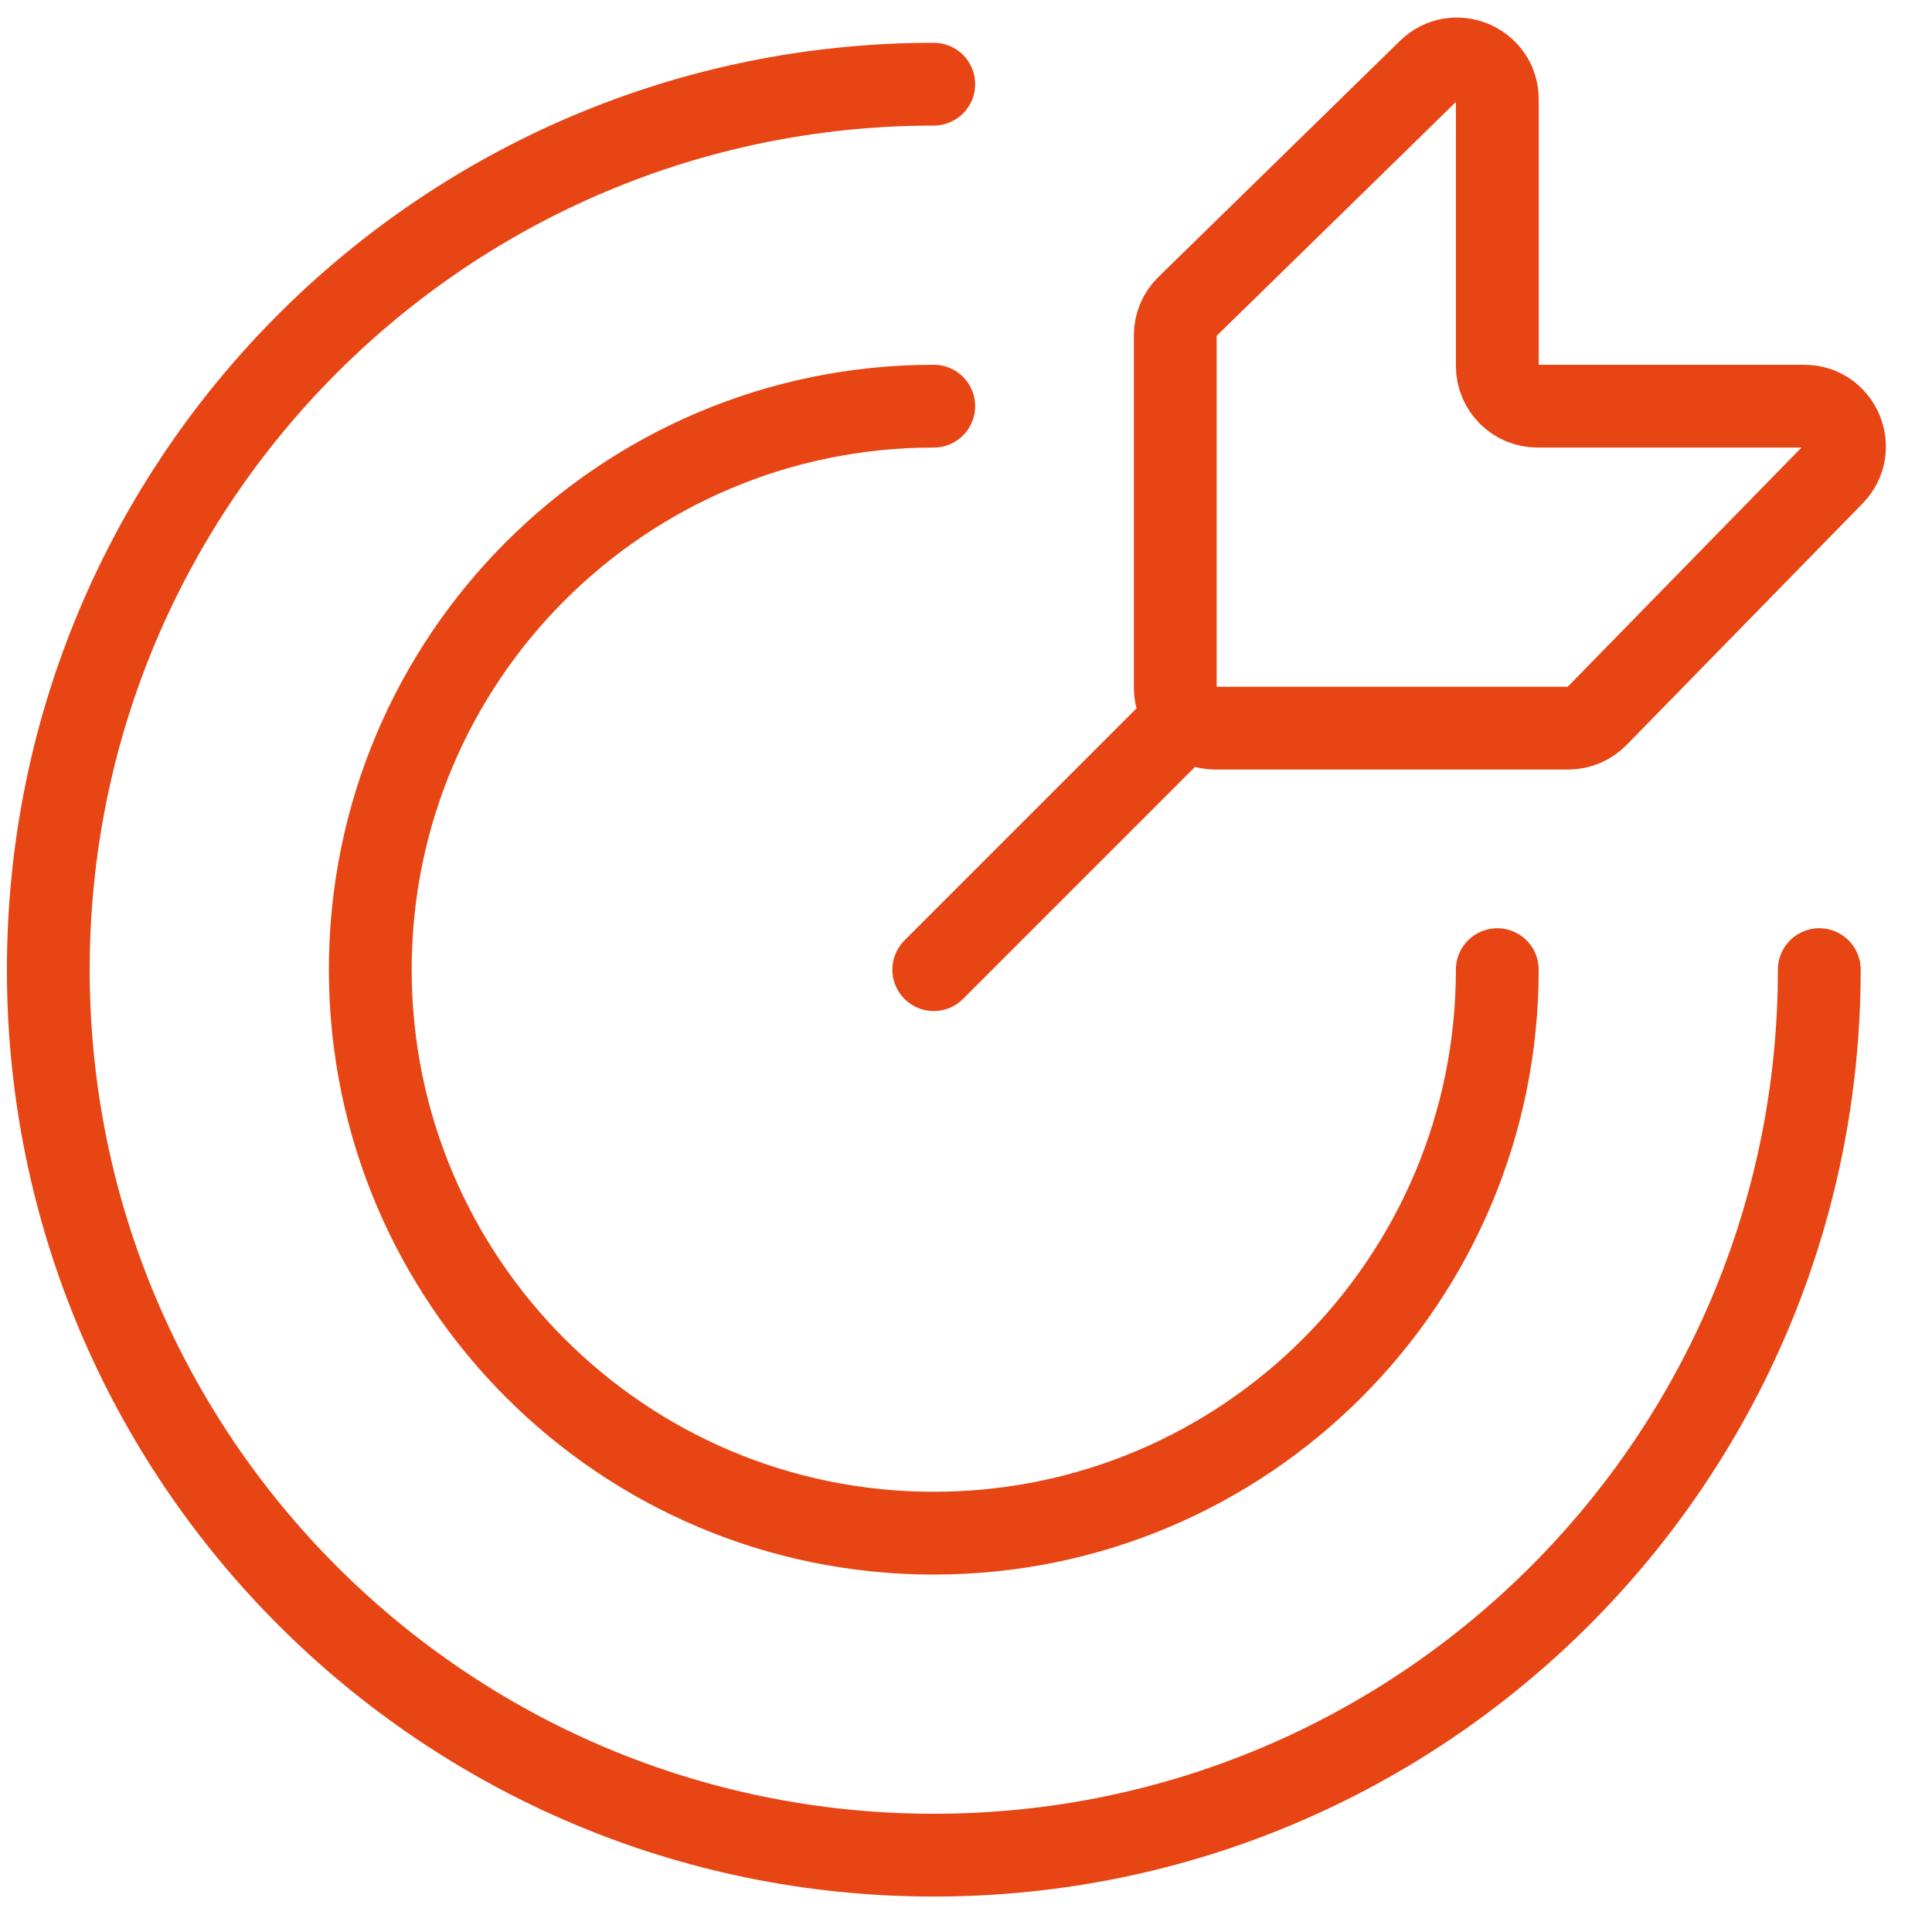
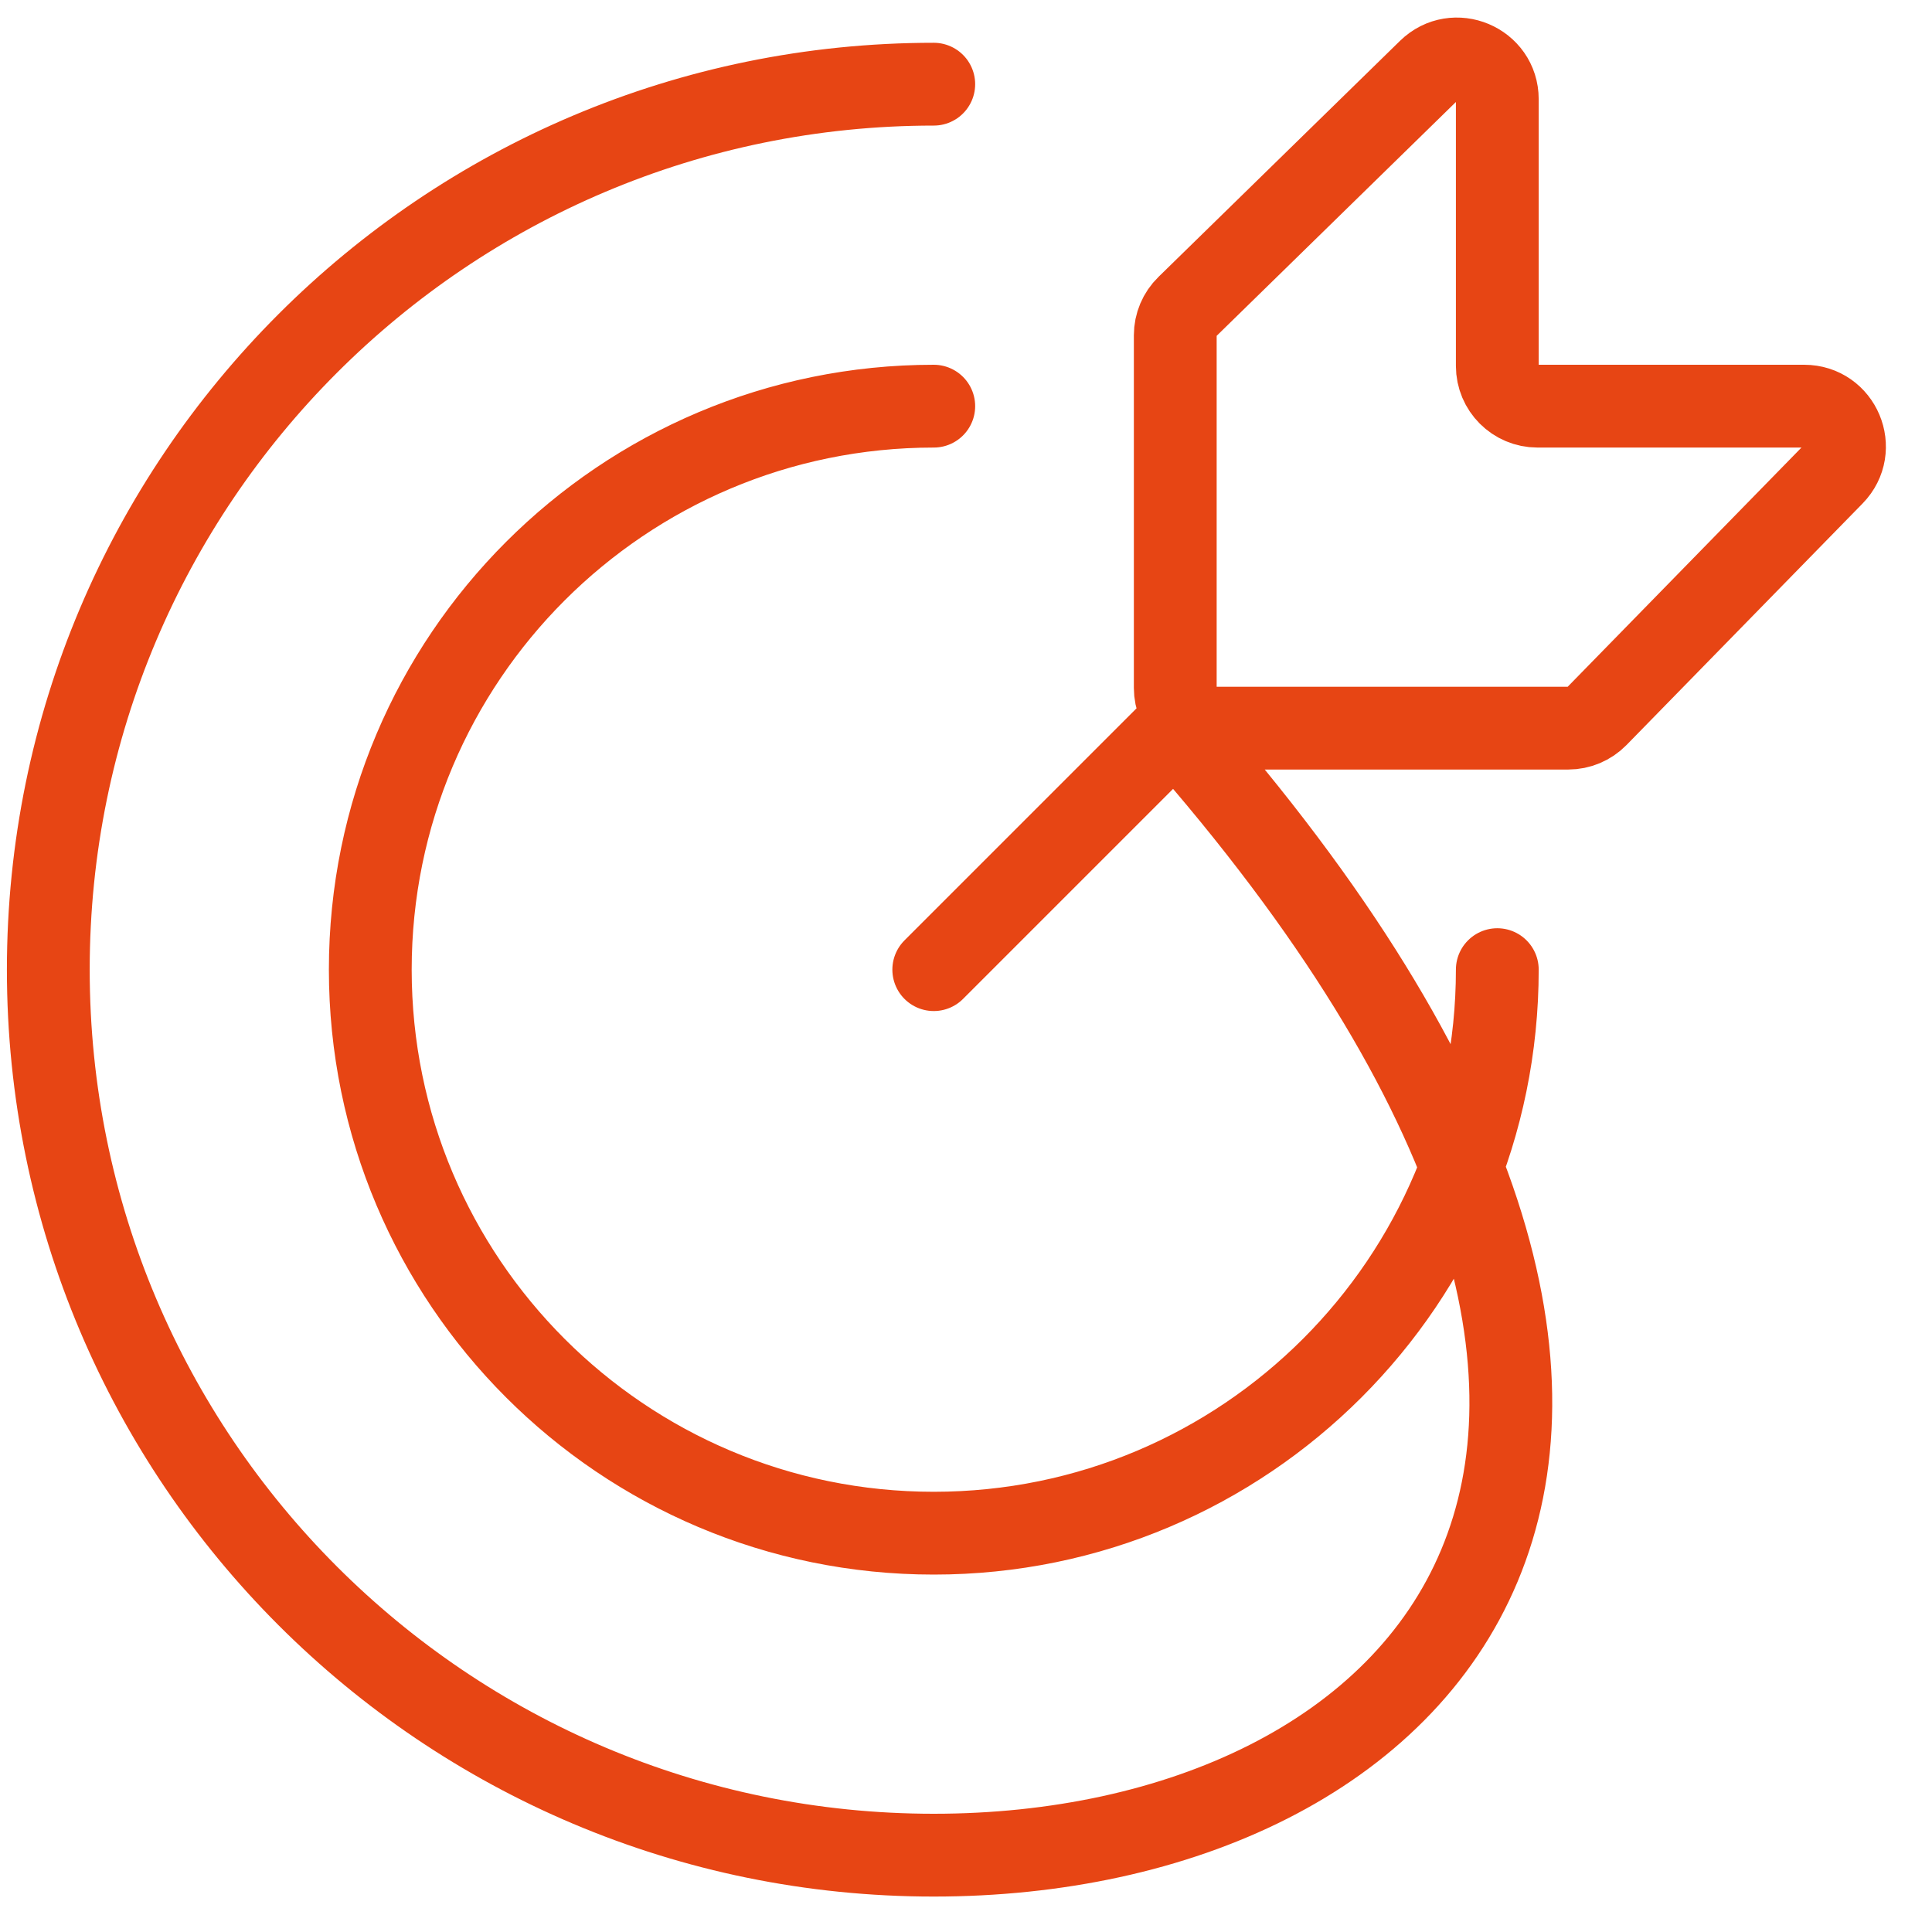
<svg xmlns="http://www.w3.org/2000/svg" width="35" height="35" viewBox="0 0 35 35" fill="none">
-   <path d="M16.916 17.566L21.291 13.191M32.958 17.566C32.958 26.426 25.776 33.608 16.916 33.608C8.057 33.608 0.875 26.426 0.875 17.566C0.875 8.707 8.057 1.525 16.916 1.525M27.125 17.566C27.125 23.204 22.554 27.775 16.916 27.775C11.278 27.775 6.708 23.204 6.708 17.566C6.708 11.928 11.278 7.358 16.916 7.358M21.291 12.462V6.074C21.291 5.878 21.37 5.69 21.511 5.553L25.886 1.277C26.347 0.826 27.125 1.153 27.125 1.798V6.629C27.125 7.032 27.451 7.358 27.854 7.358H32.684C33.33 7.358 33.657 8.135 33.206 8.597L28.93 12.972C28.793 13.112 28.605 13.191 28.409 13.191H22.02C21.618 13.191 21.291 12.865 21.291 12.462Z" stroke="#E74514" stroke-width="1.5" stroke-linecap="round" />
+   <path d="M16.916 17.566L21.291 13.191C32.958 26.426 25.776 33.608 16.916 33.608C8.057 33.608 0.875 26.426 0.875 17.566C0.875 8.707 8.057 1.525 16.916 1.525M27.125 17.566C27.125 23.204 22.554 27.775 16.916 27.775C11.278 27.775 6.708 23.204 6.708 17.566C6.708 11.928 11.278 7.358 16.916 7.358M21.291 12.462V6.074C21.291 5.878 21.37 5.69 21.511 5.553L25.886 1.277C26.347 0.826 27.125 1.153 27.125 1.798V6.629C27.125 7.032 27.451 7.358 27.854 7.358H32.684C33.33 7.358 33.657 8.135 33.206 8.597L28.93 12.972C28.793 13.112 28.605 13.191 28.409 13.191H22.02C21.618 13.191 21.291 12.865 21.291 12.462Z" stroke="#E74514" stroke-width="1.5" stroke-linecap="round" />
</svg>